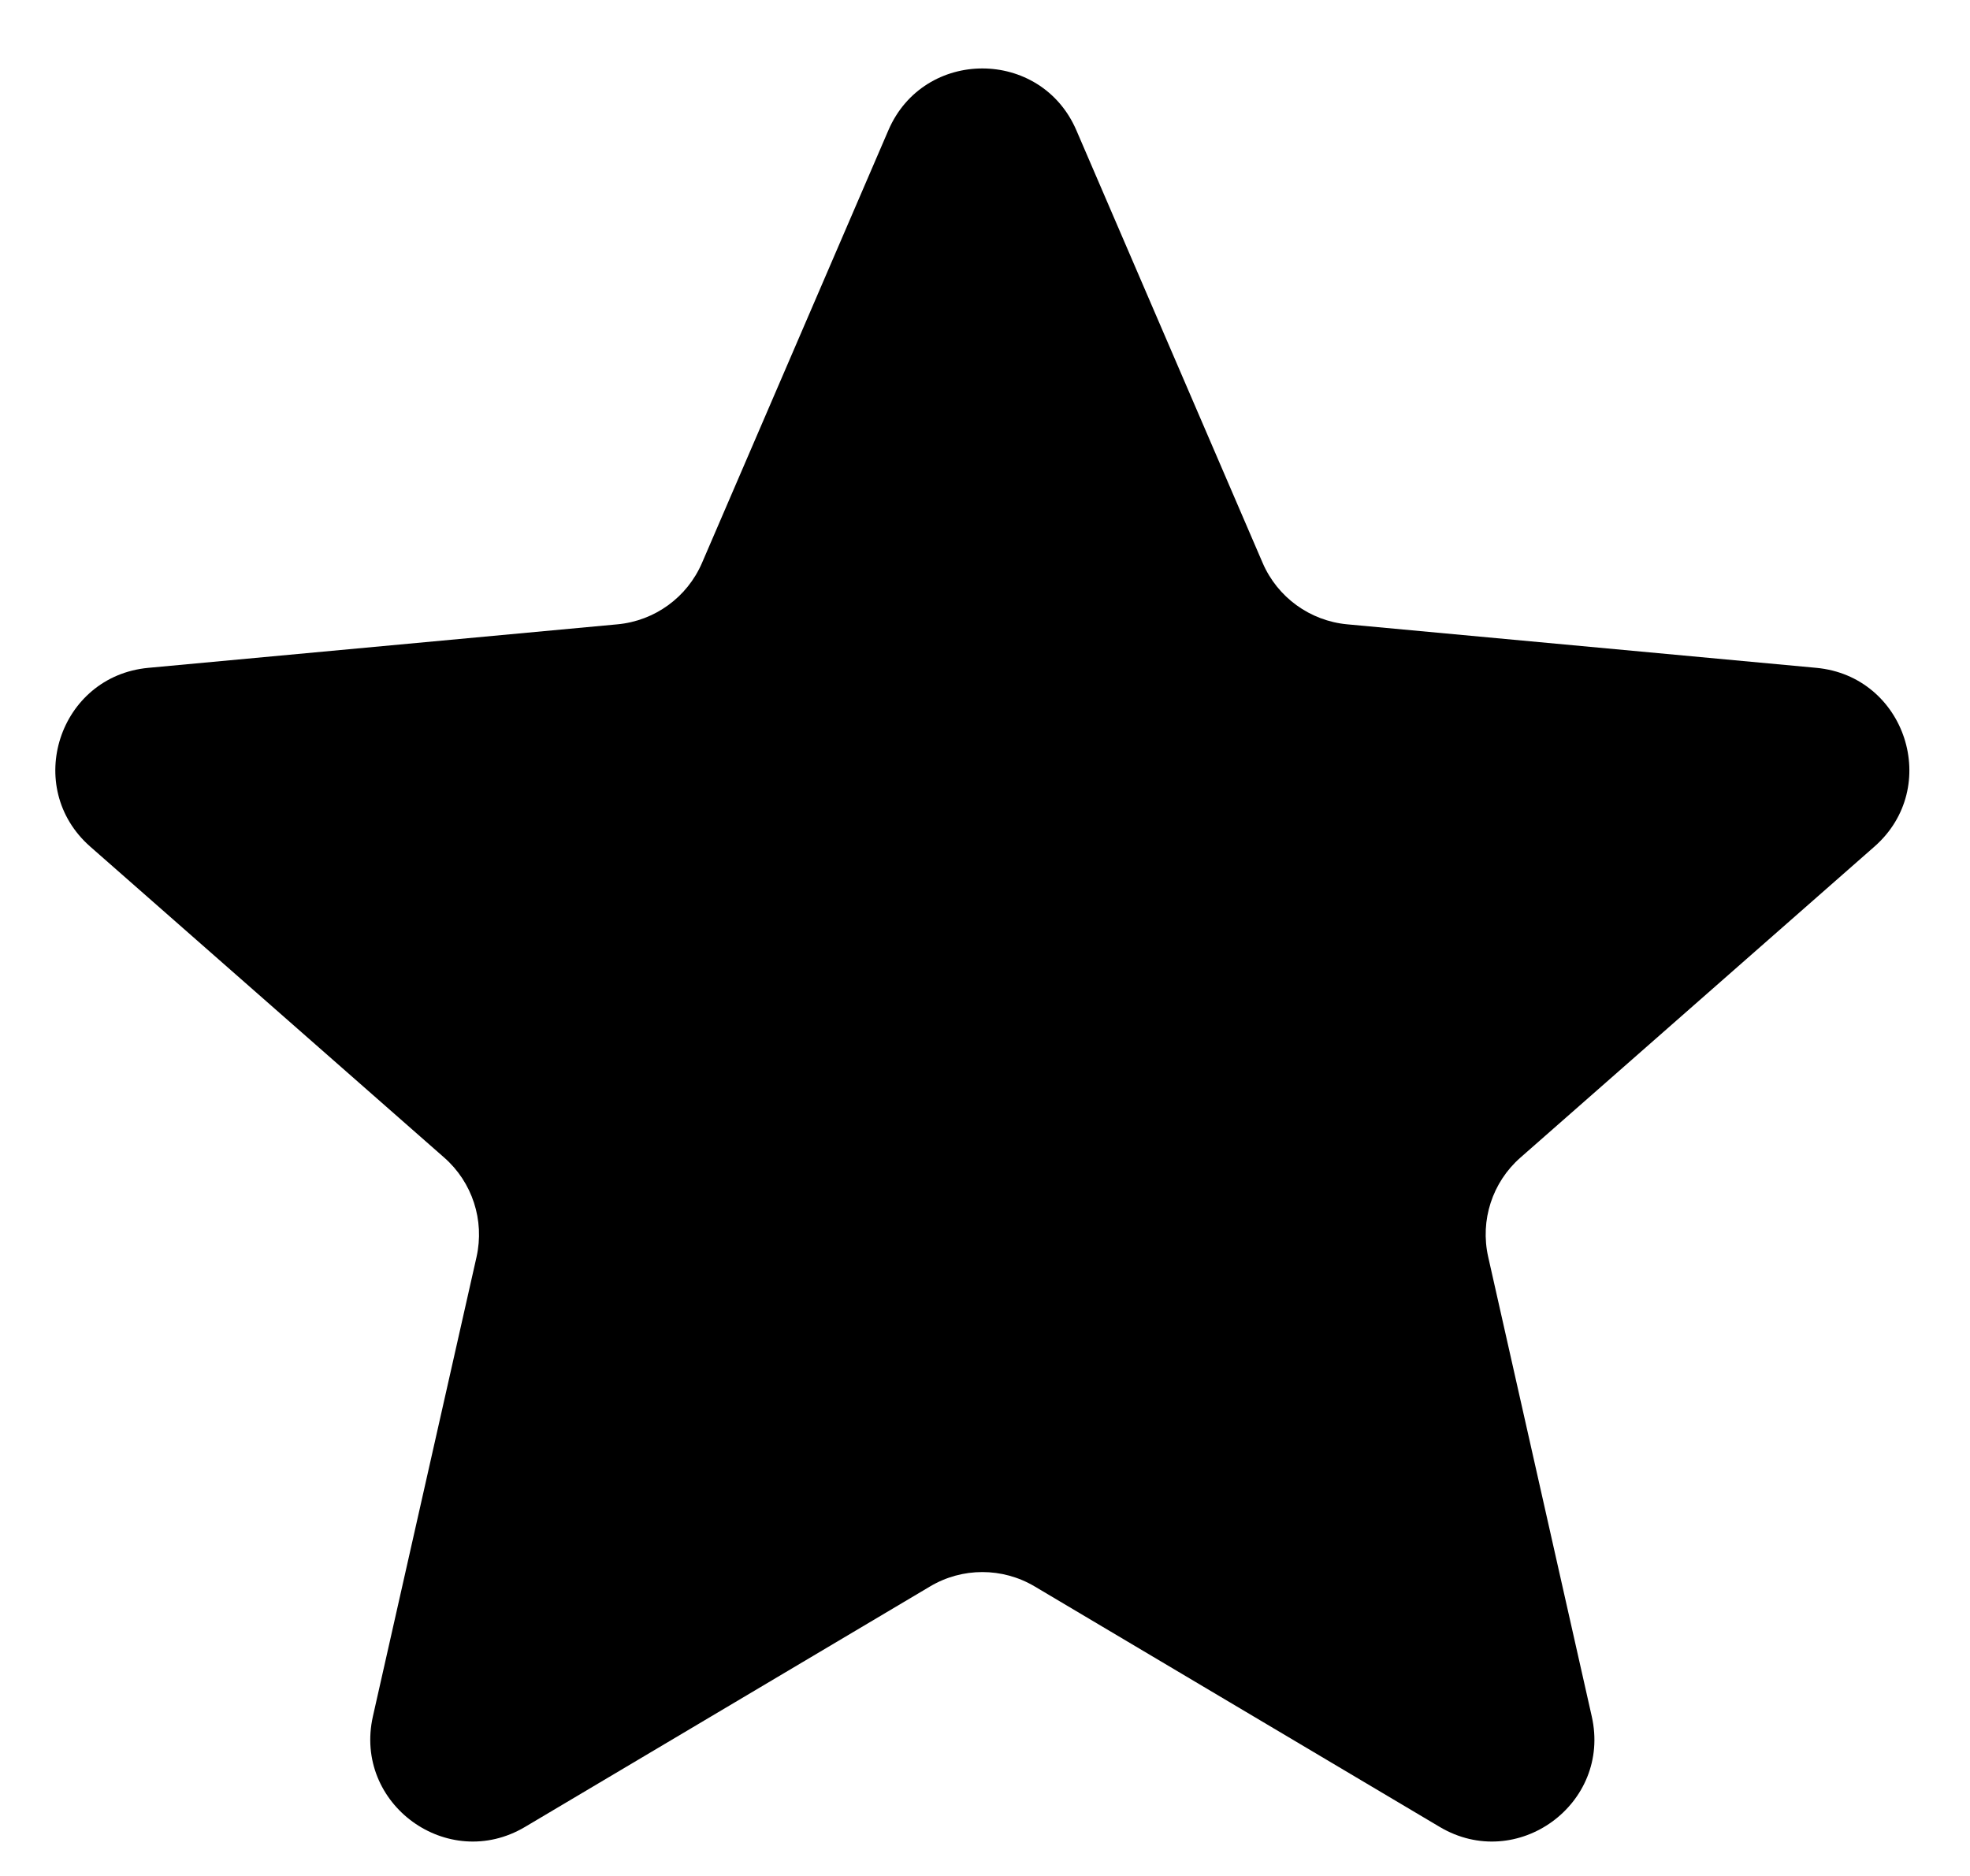
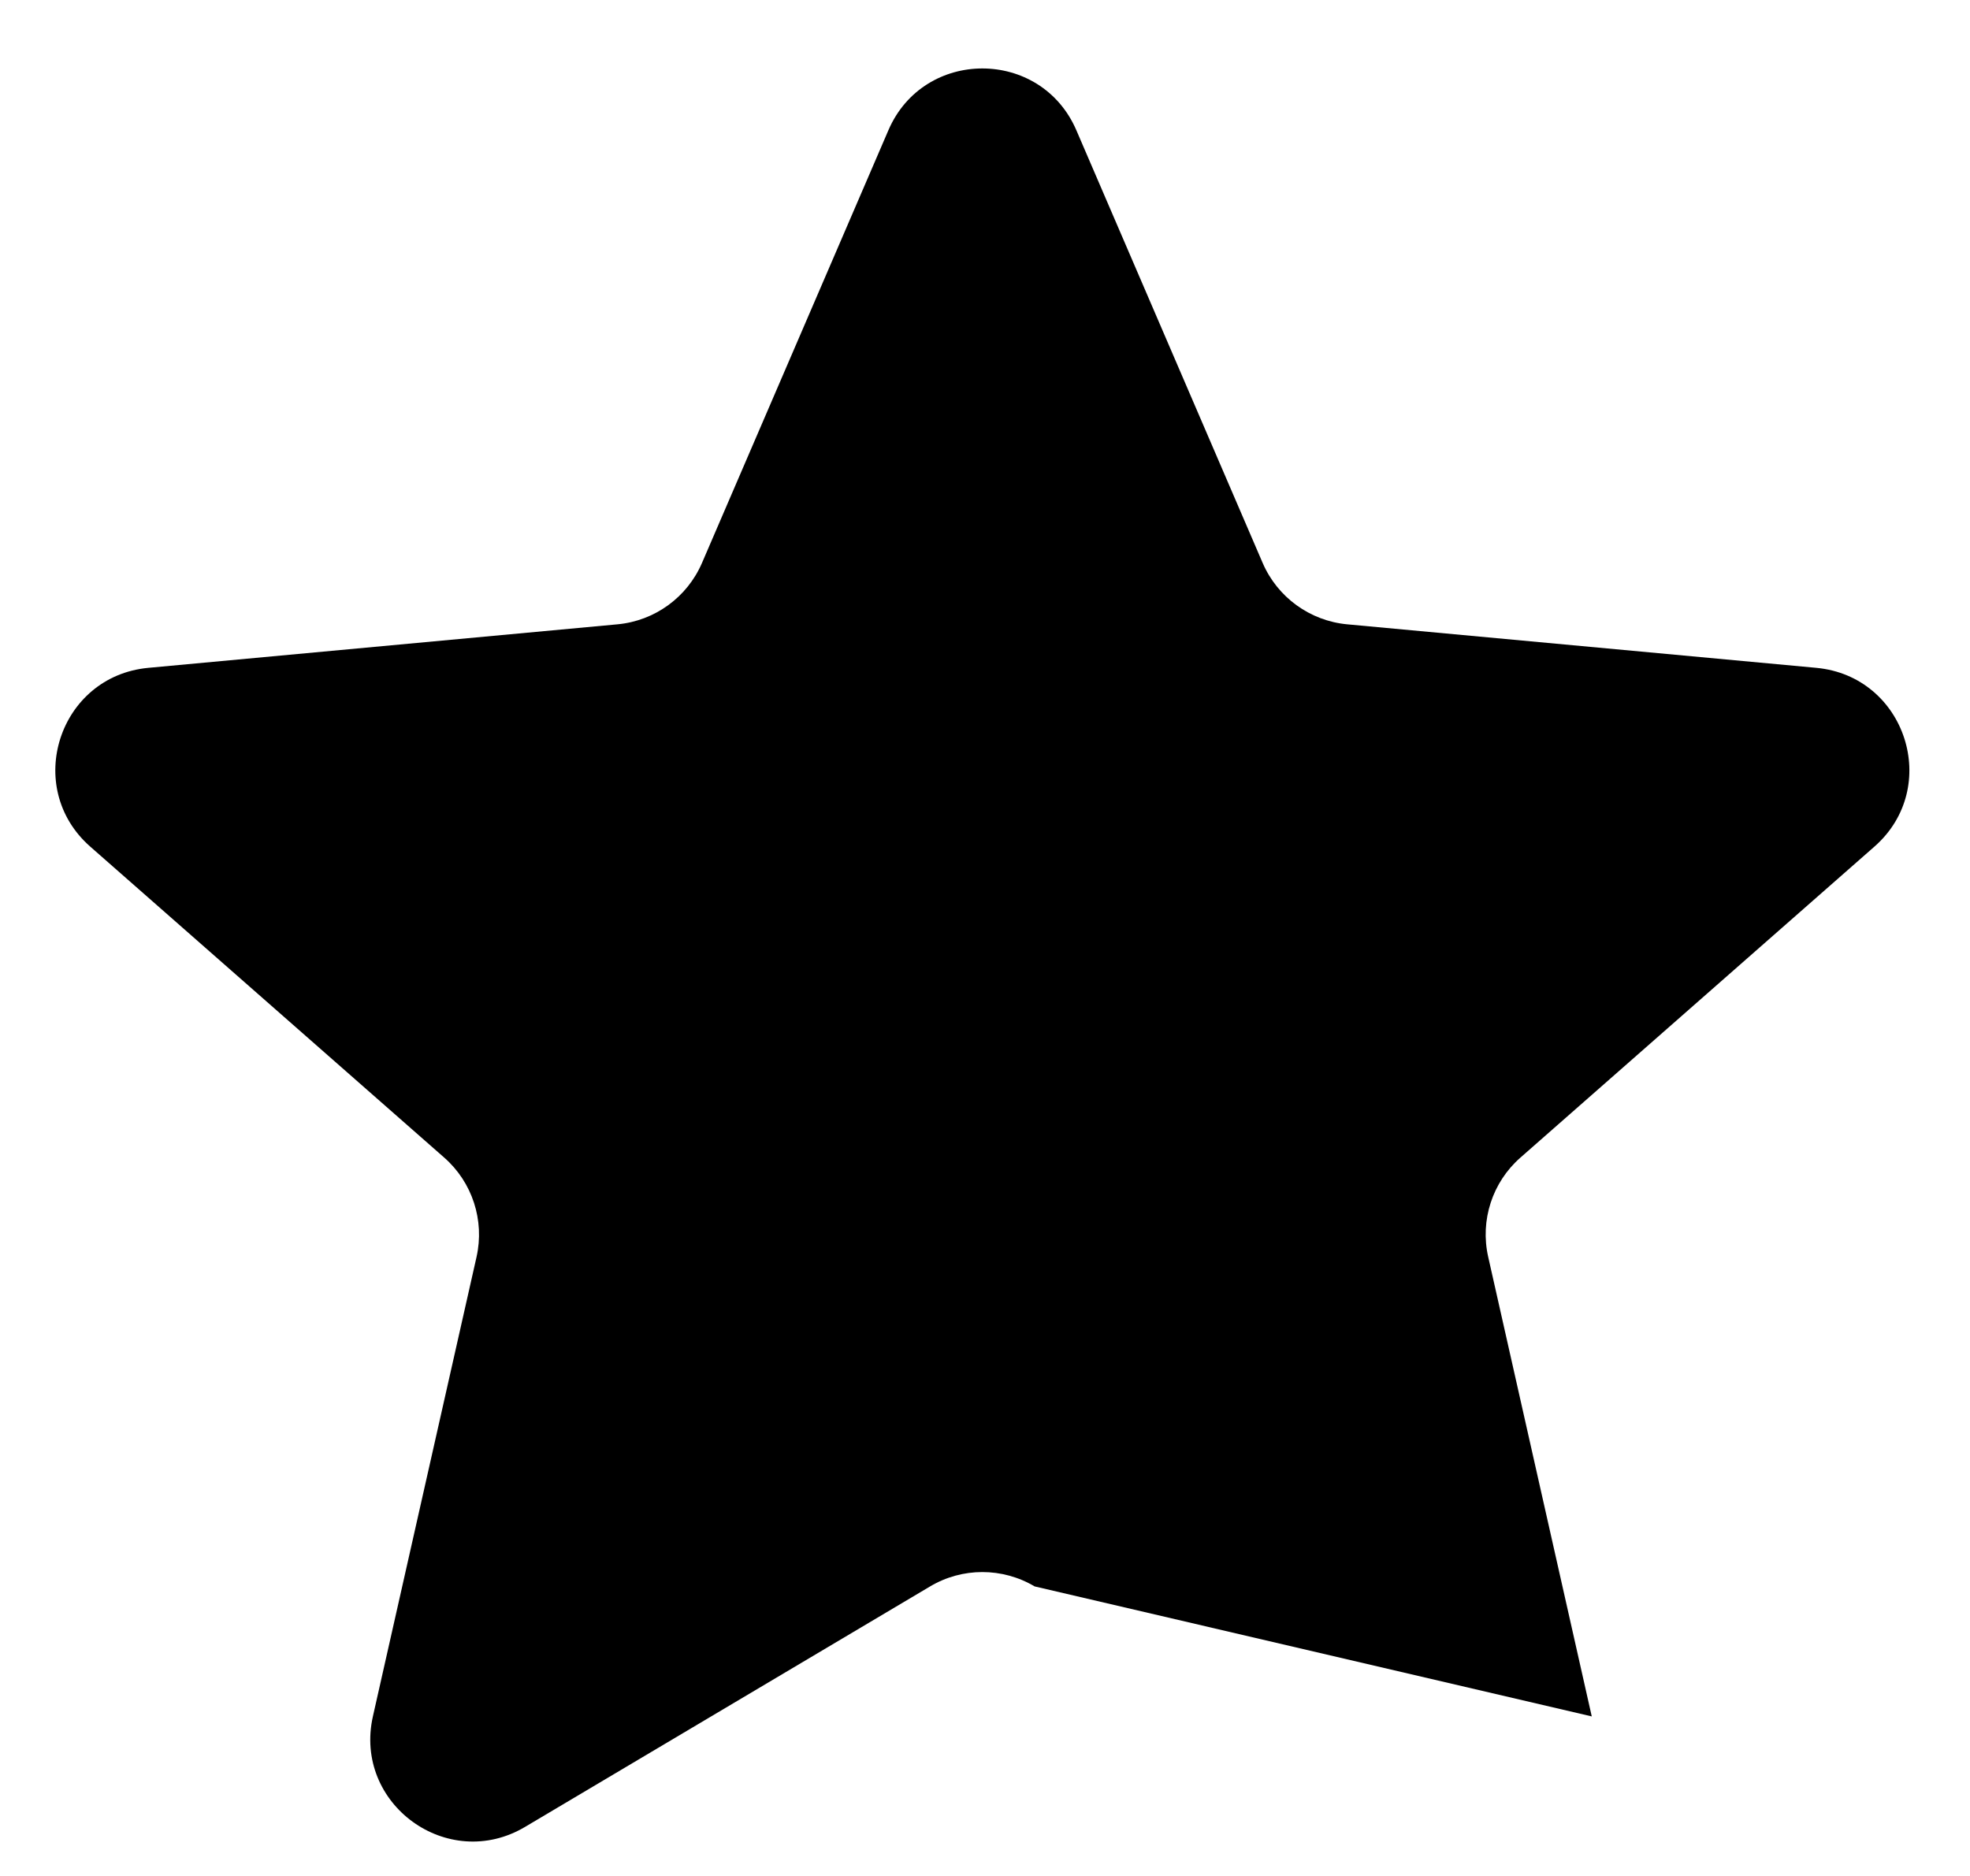
<svg xmlns="http://www.w3.org/2000/svg" width="21" height="20" viewBox="0 0 21 20" fill="none">
-   <path d="M9.47 1.389C9.848 0.51 11.095 0.51 11.474 1.389L13.46 6.002C13.618 6.368 13.964 6.619 14.361 6.656L19.362 7.12C20.315 7.209 20.701 8.394 19.981 9.026L16.208 12.341C15.908 12.604 15.776 13.01 15.864 13.4L16.968 18.299C17.179 19.233 16.17 19.966 15.347 19.477L11.029 16.913C10.685 16.709 10.258 16.709 9.915 16.913L5.597 19.477C4.773 19.966 3.765 19.233 3.975 18.299L5.08 13.4C5.167 13.01 5.035 12.604 4.735 12.341L0.962 9.026C0.243 8.394 0.628 7.209 1.581 7.12L6.582 6.656C6.98 6.619 7.325 6.368 7.483 6.002L9.47 1.389Z" fill="#ED745A" style="fill:#ED745A;fill:color(display-p3 0.929 0.457 0.353);fill-opacity:1;" />
+   <path d="M9.47 1.389C9.848 0.51 11.095 0.51 11.474 1.389L13.46 6.002C13.618 6.368 13.964 6.619 14.361 6.656L19.362 7.12C20.315 7.209 20.701 8.394 19.981 9.026L16.208 12.341C15.908 12.604 15.776 13.01 15.864 13.4L16.968 18.299L11.029 16.913C10.685 16.709 10.258 16.709 9.915 16.913L5.597 19.477C4.773 19.966 3.765 19.233 3.975 18.299L5.08 13.4C5.167 13.01 5.035 12.604 4.735 12.341L0.962 9.026C0.243 8.394 0.628 7.209 1.581 7.12L6.582 6.656C6.98 6.619 7.325 6.368 7.483 6.002L9.47 1.389Z" fill="#ED745A" style="fill:#ED745A;fill:color(display-p3 0.929 0.457 0.353);fill-opacity:1;" />
</svg>